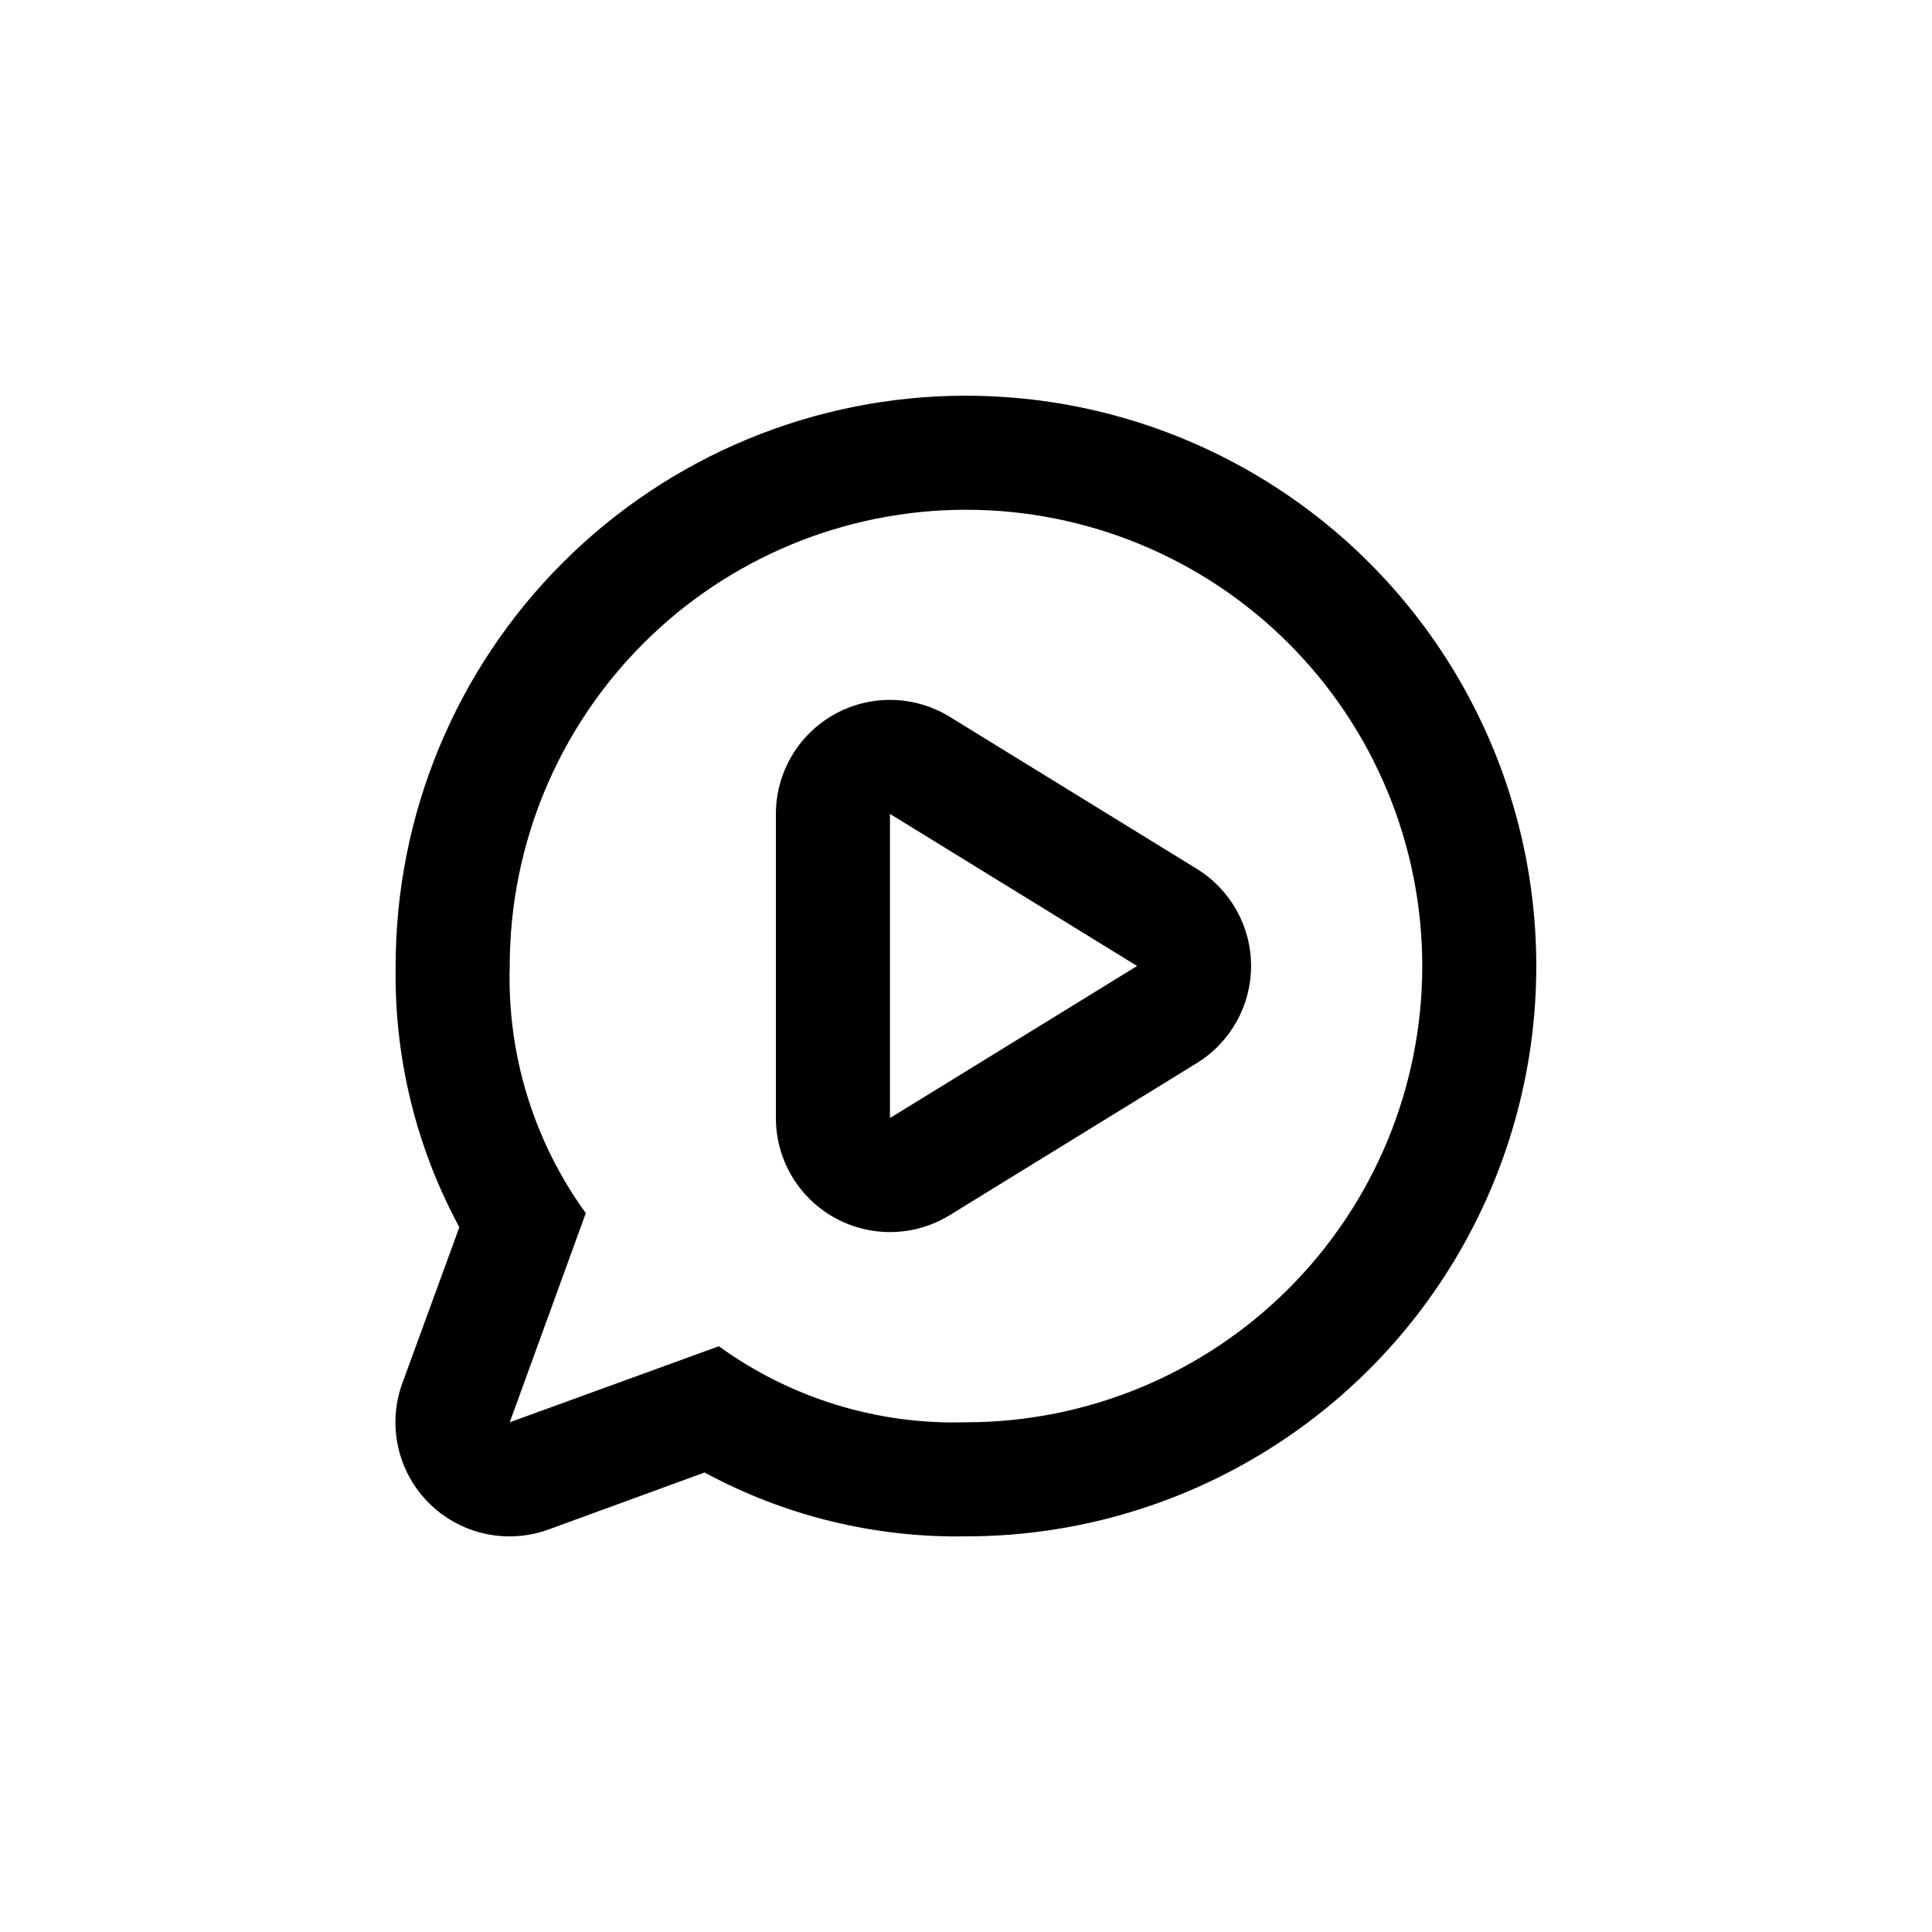
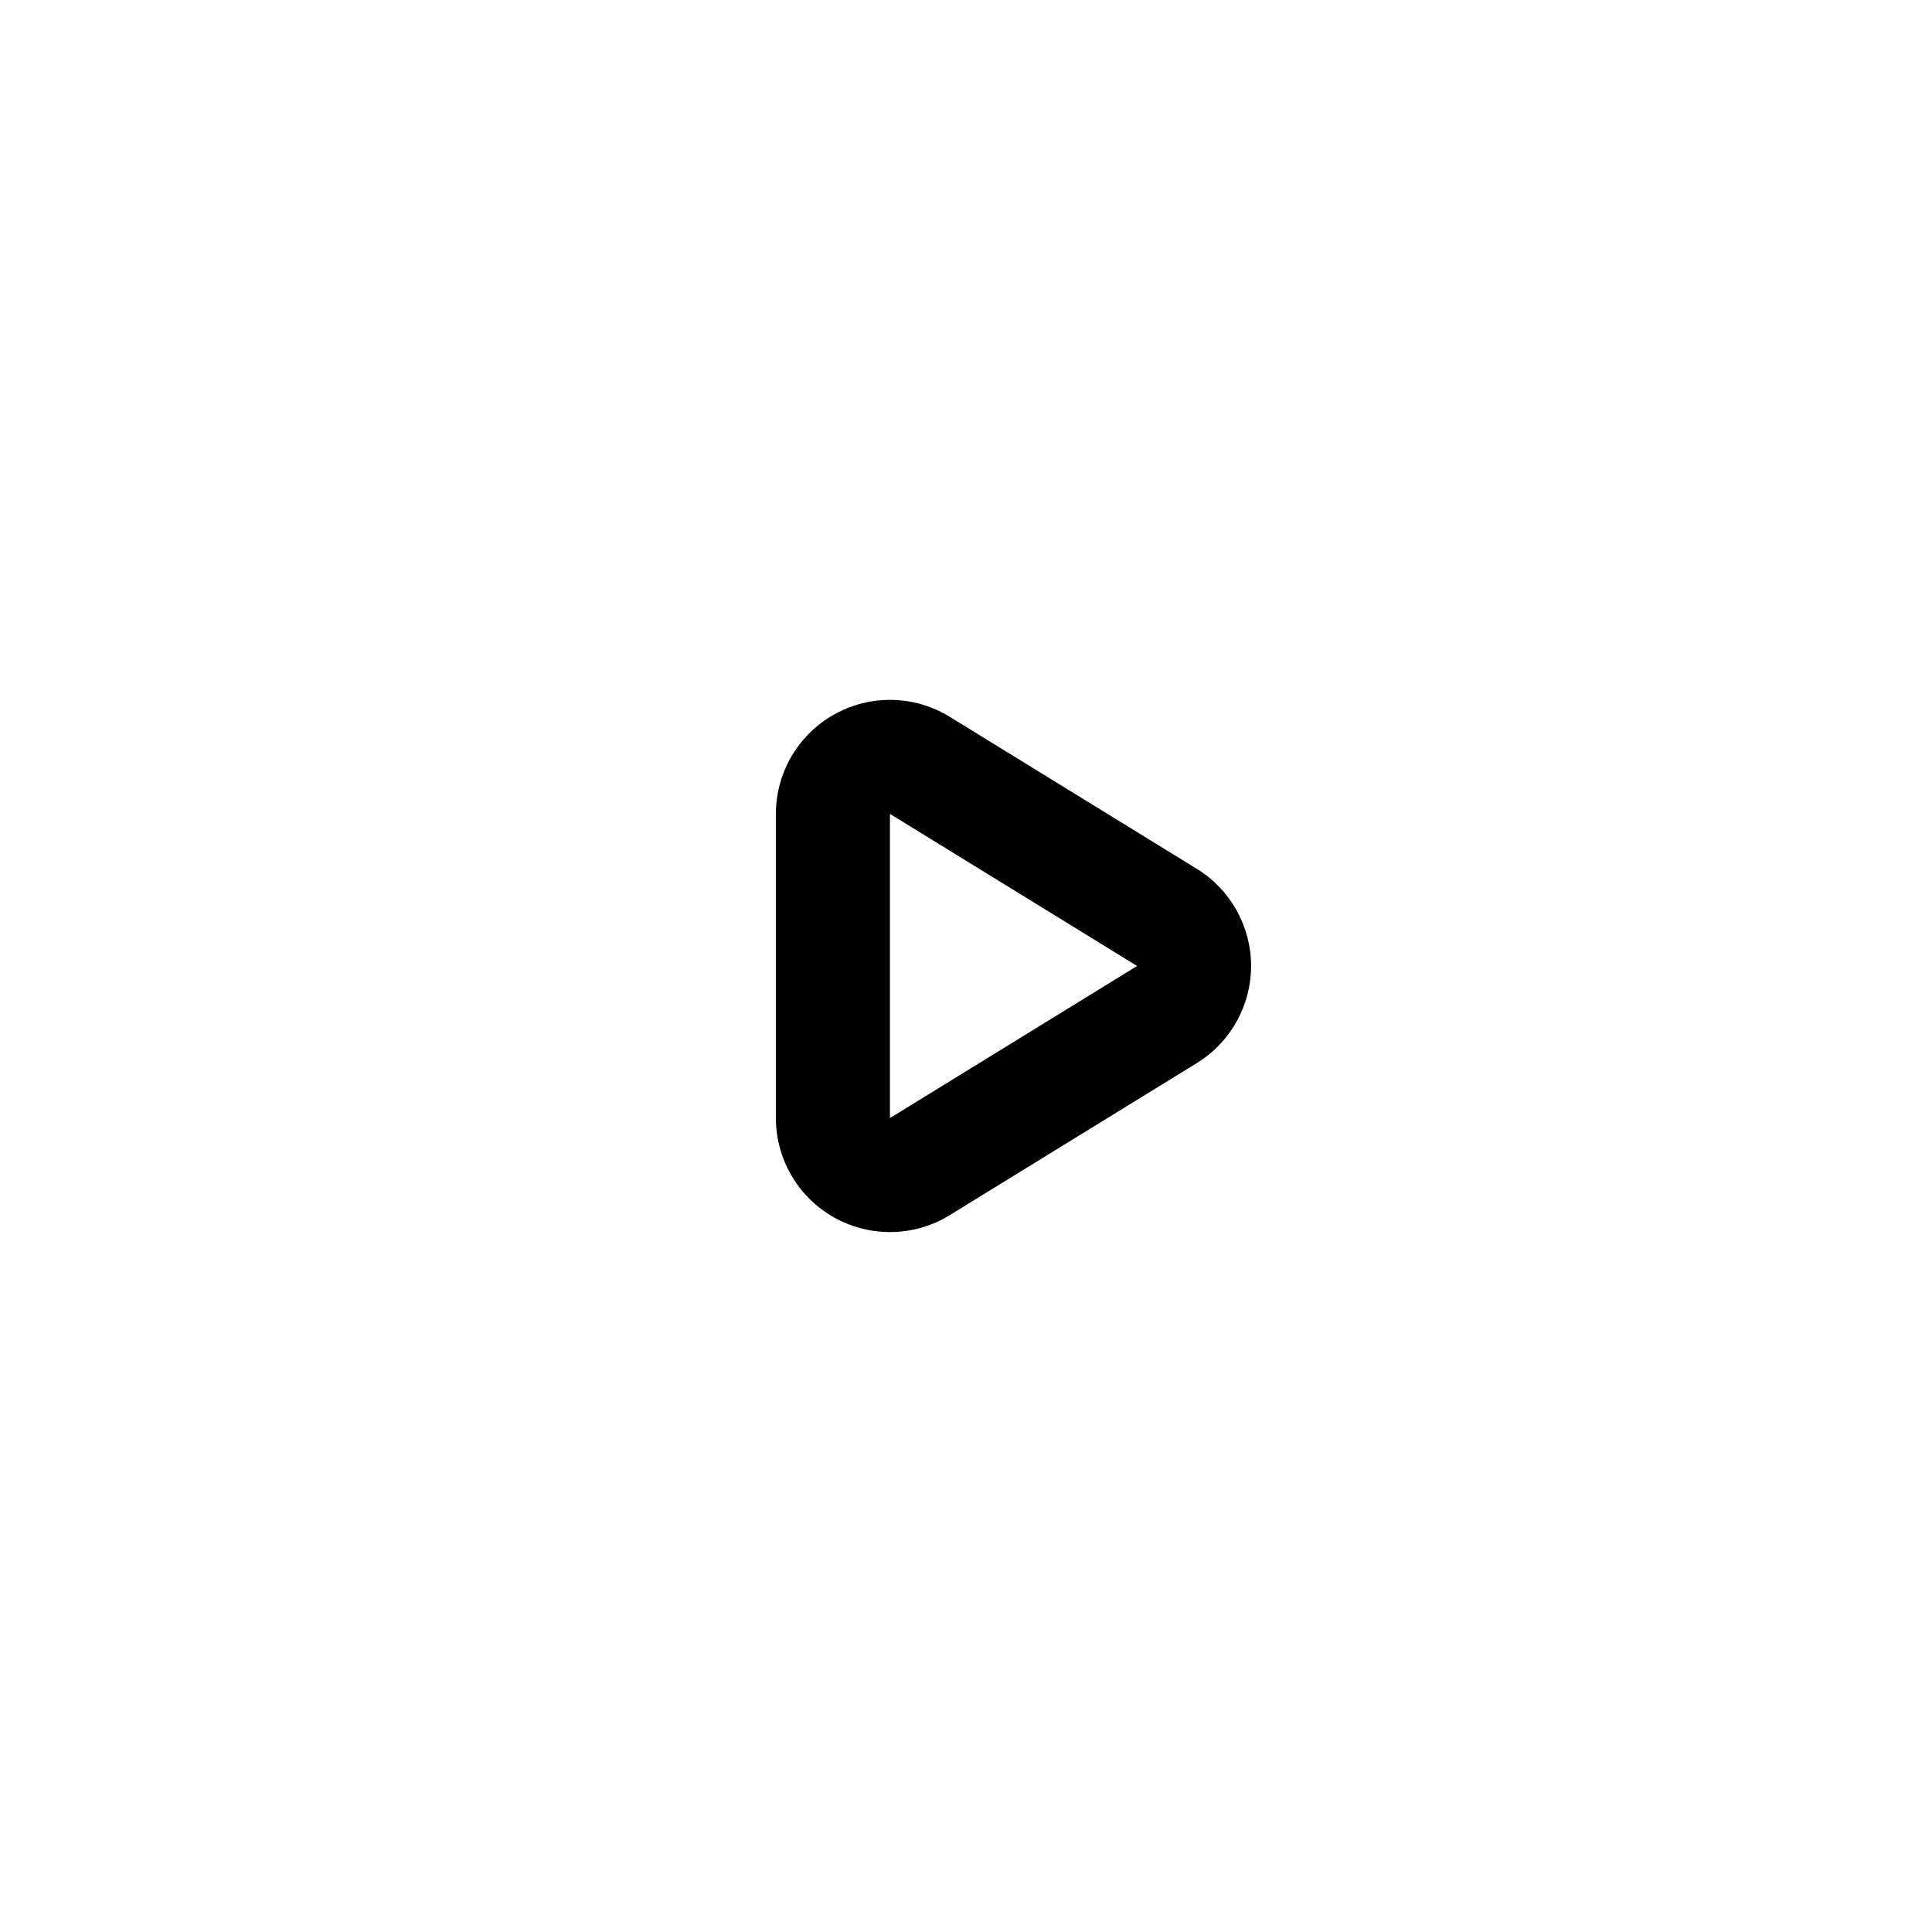
<svg xmlns="http://www.w3.org/2000/svg" fill="#000000" width="800px" height="800px" version="1.1" viewBox="144 144 512 512">
  <g>
-     <path d="m400 248.86c-40.086 0-78.531 15.926-106.88 44.27s-44.27 66.789-44.27 106.88c-0.418 24.141 5.394 47.98 16.879 69.223l-15.113 41.363h-0.004c-2.637 7.246-2.402 15.227 0.652 22.309 3.055 7.082 8.699 12.727 15.781 15.781 7.082 3.055 15.062 3.289 22.312 0.652l41.363-15.113c21.25 11.508 45.109 17.336 69.273 16.926 53.996 0 103.89-28.809 130.89-75.57 27-46.766 27-104.38 0-151.14-26.996-46.762-76.895-75.57-130.89-75.57zm0 272.06c-23.461 0.703-46.492-6.383-65.496-20.152l-55.418 20.152 20.152-55.418v-0.004c-13.77-19.004-20.859-42.035-20.152-65.492 0-32.07 12.738-62.824 35.414-85.5s53.43-35.414 85.5-35.414c32.066 0 62.82 12.738 85.496 35.414 22.676 22.676 35.418 53.43 35.418 85.5 0 32.066-12.742 62.82-35.418 85.496-22.676 22.676-53.43 35.418-85.496 35.418z" />
-     <path d="m461.16 374.25-65.496-40.305c-6.133-3.769-13.41-5.223-20.523-4.102-7.109 1.121-13.59 4.742-18.27 10.215-4.676 5.469-7.25 12.434-7.254 19.633v80.609c0.004 7.199 2.578 14.16 7.254 19.633 4.68 5.469 11.16 9.09 18.27 10.211 7.113 1.121 14.391-0.332 20.523-4.102l65.496-40.305c8.941-5.5 14.387-15.246 14.387-25.742 0-10.5-5.445-20.246-14.387-25.746zm-81.312 66.051v-80.609l65.496 40.305z" />
+     <path d="m461.16 374.25-65.496-40.305c-6.133-3.769-13.41-5.223-20.523-4.102-7.109 1.121-13.59 4.742-18.27 10.215-4.676 5.469-7.25 12.434-7.254 19.633v80.609c0.004 7.199 2.578 14.16 7.254 19.633 4.68 5.469 11.16 9.09 18.27 10.211 7.113 1.121 14.391-0.332 20.523-4.102l65.496-40.305c8.941-5.5 14.387-15.246 14.387-25.742 0-10.5-5.445-20.246-14.387-25.746m-81.312 66.051v-80.609l65.496 40.305z" />
  </g>
</svg>